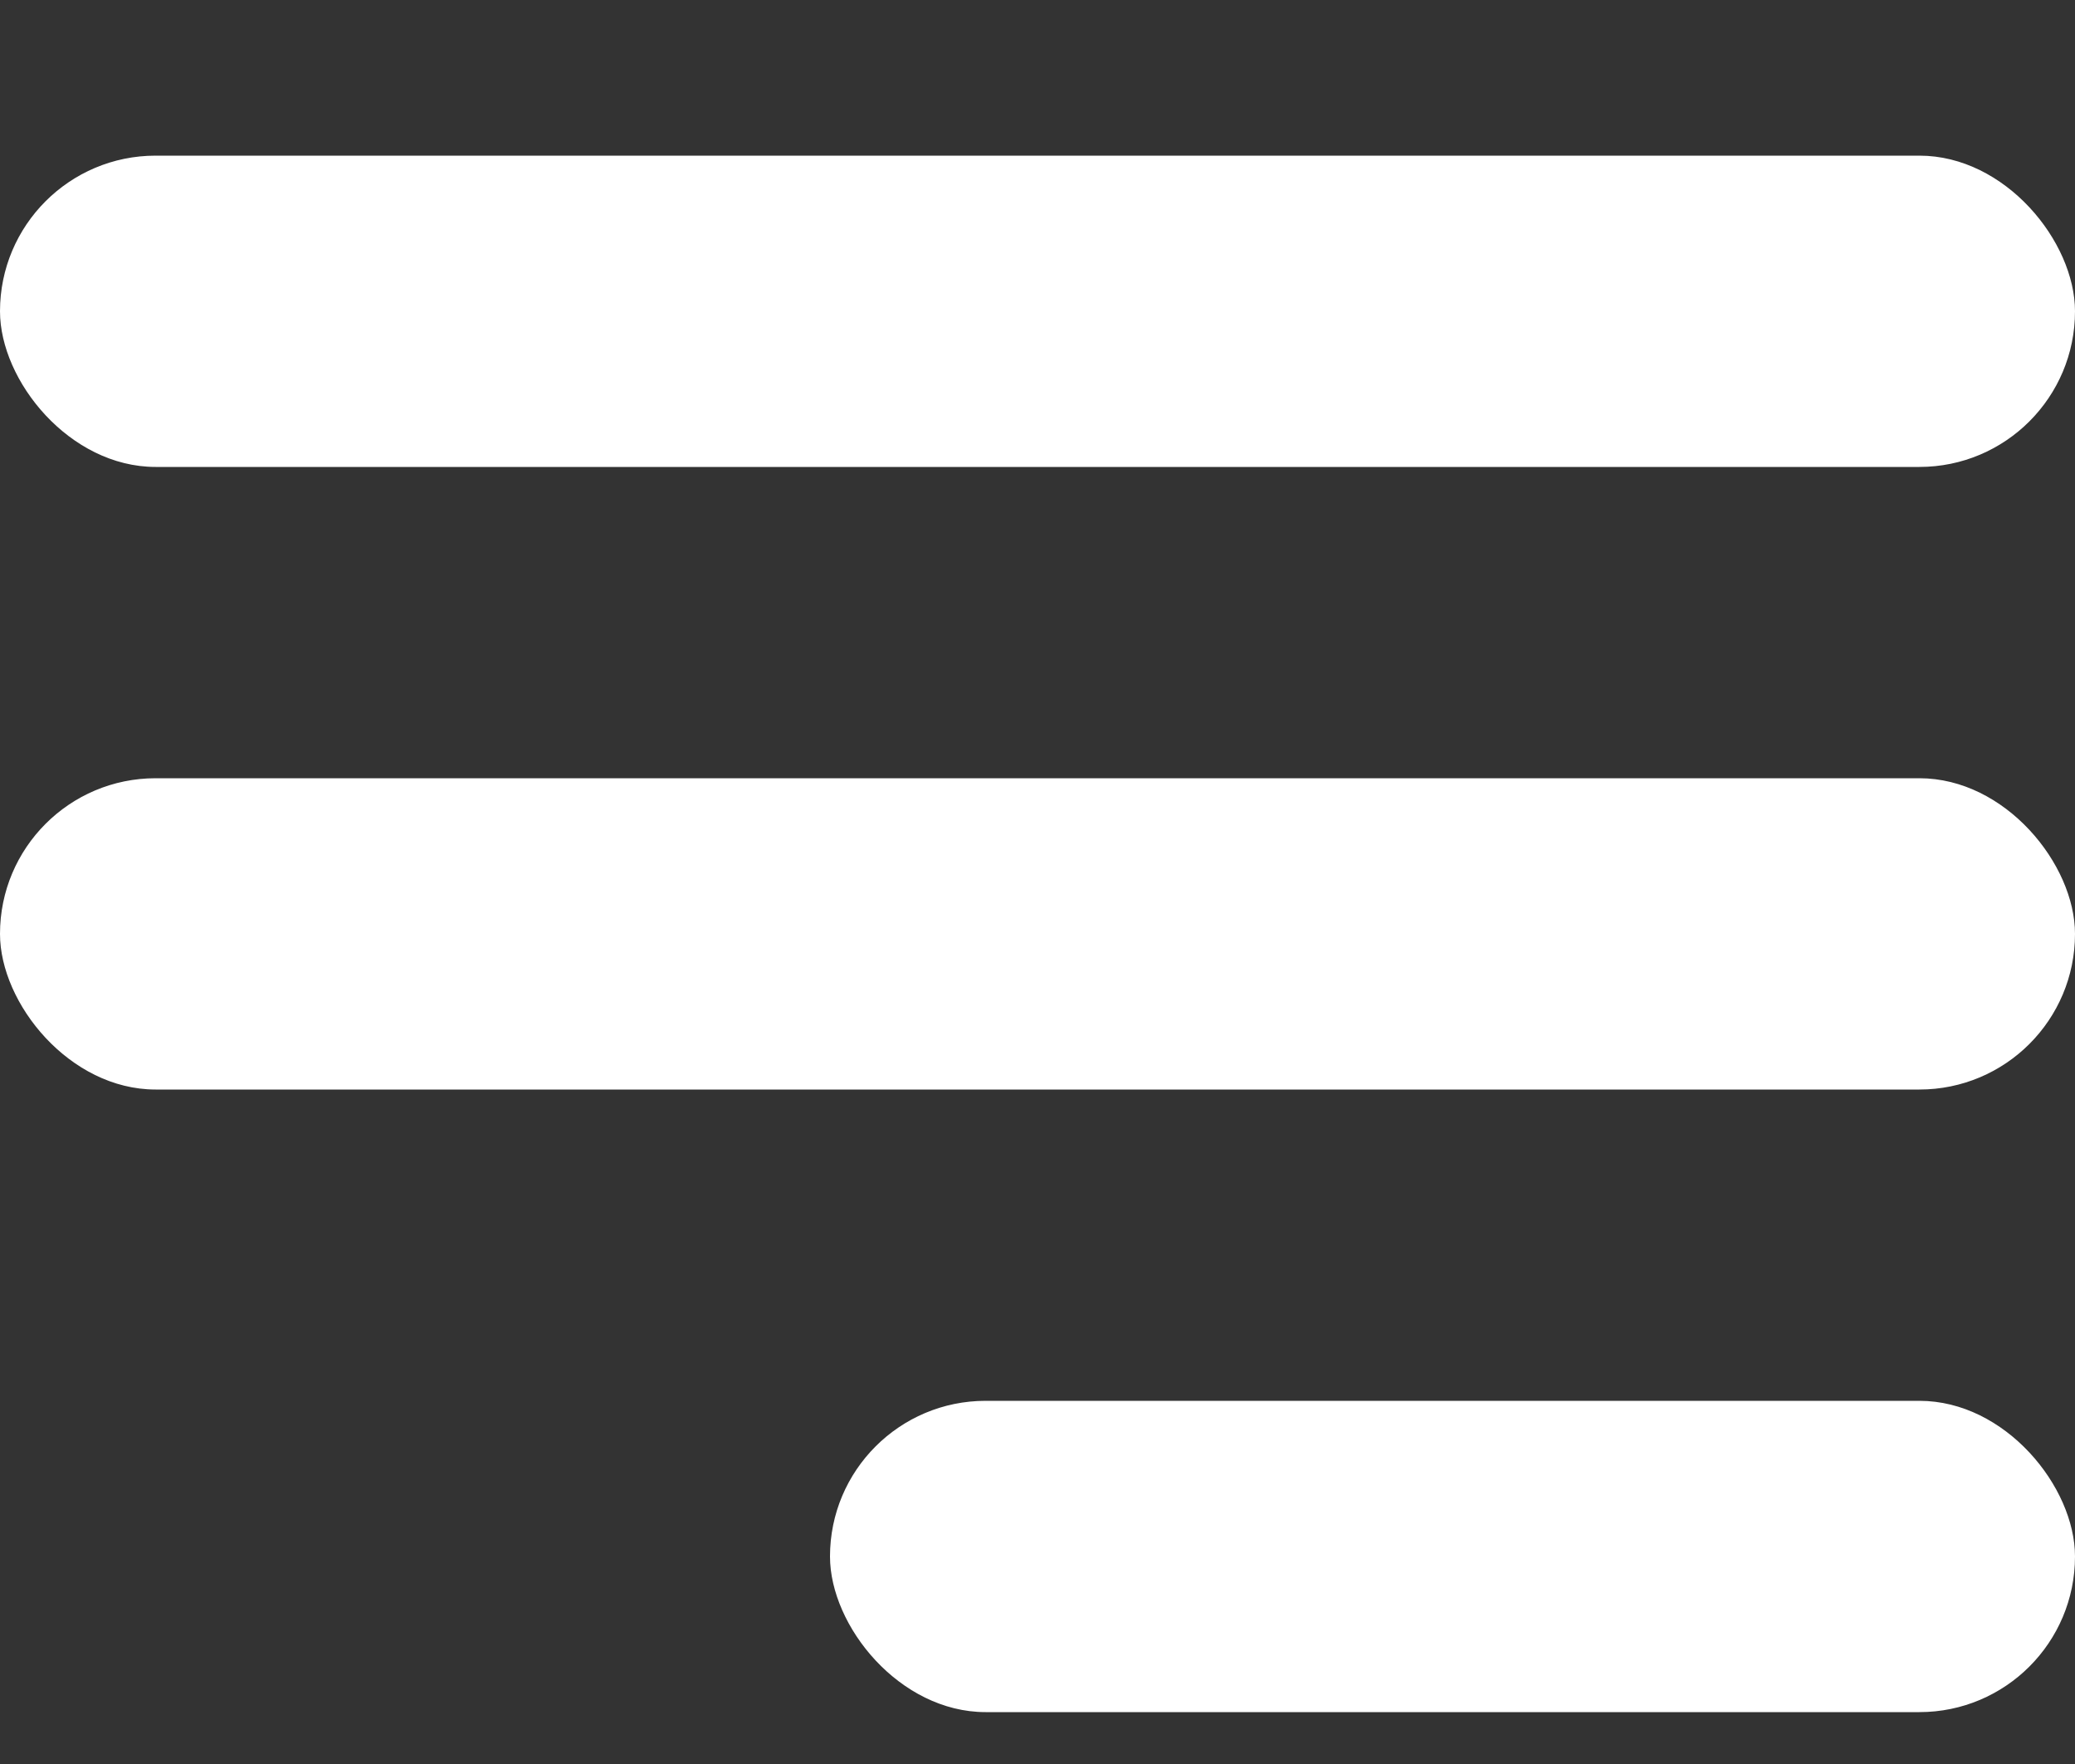
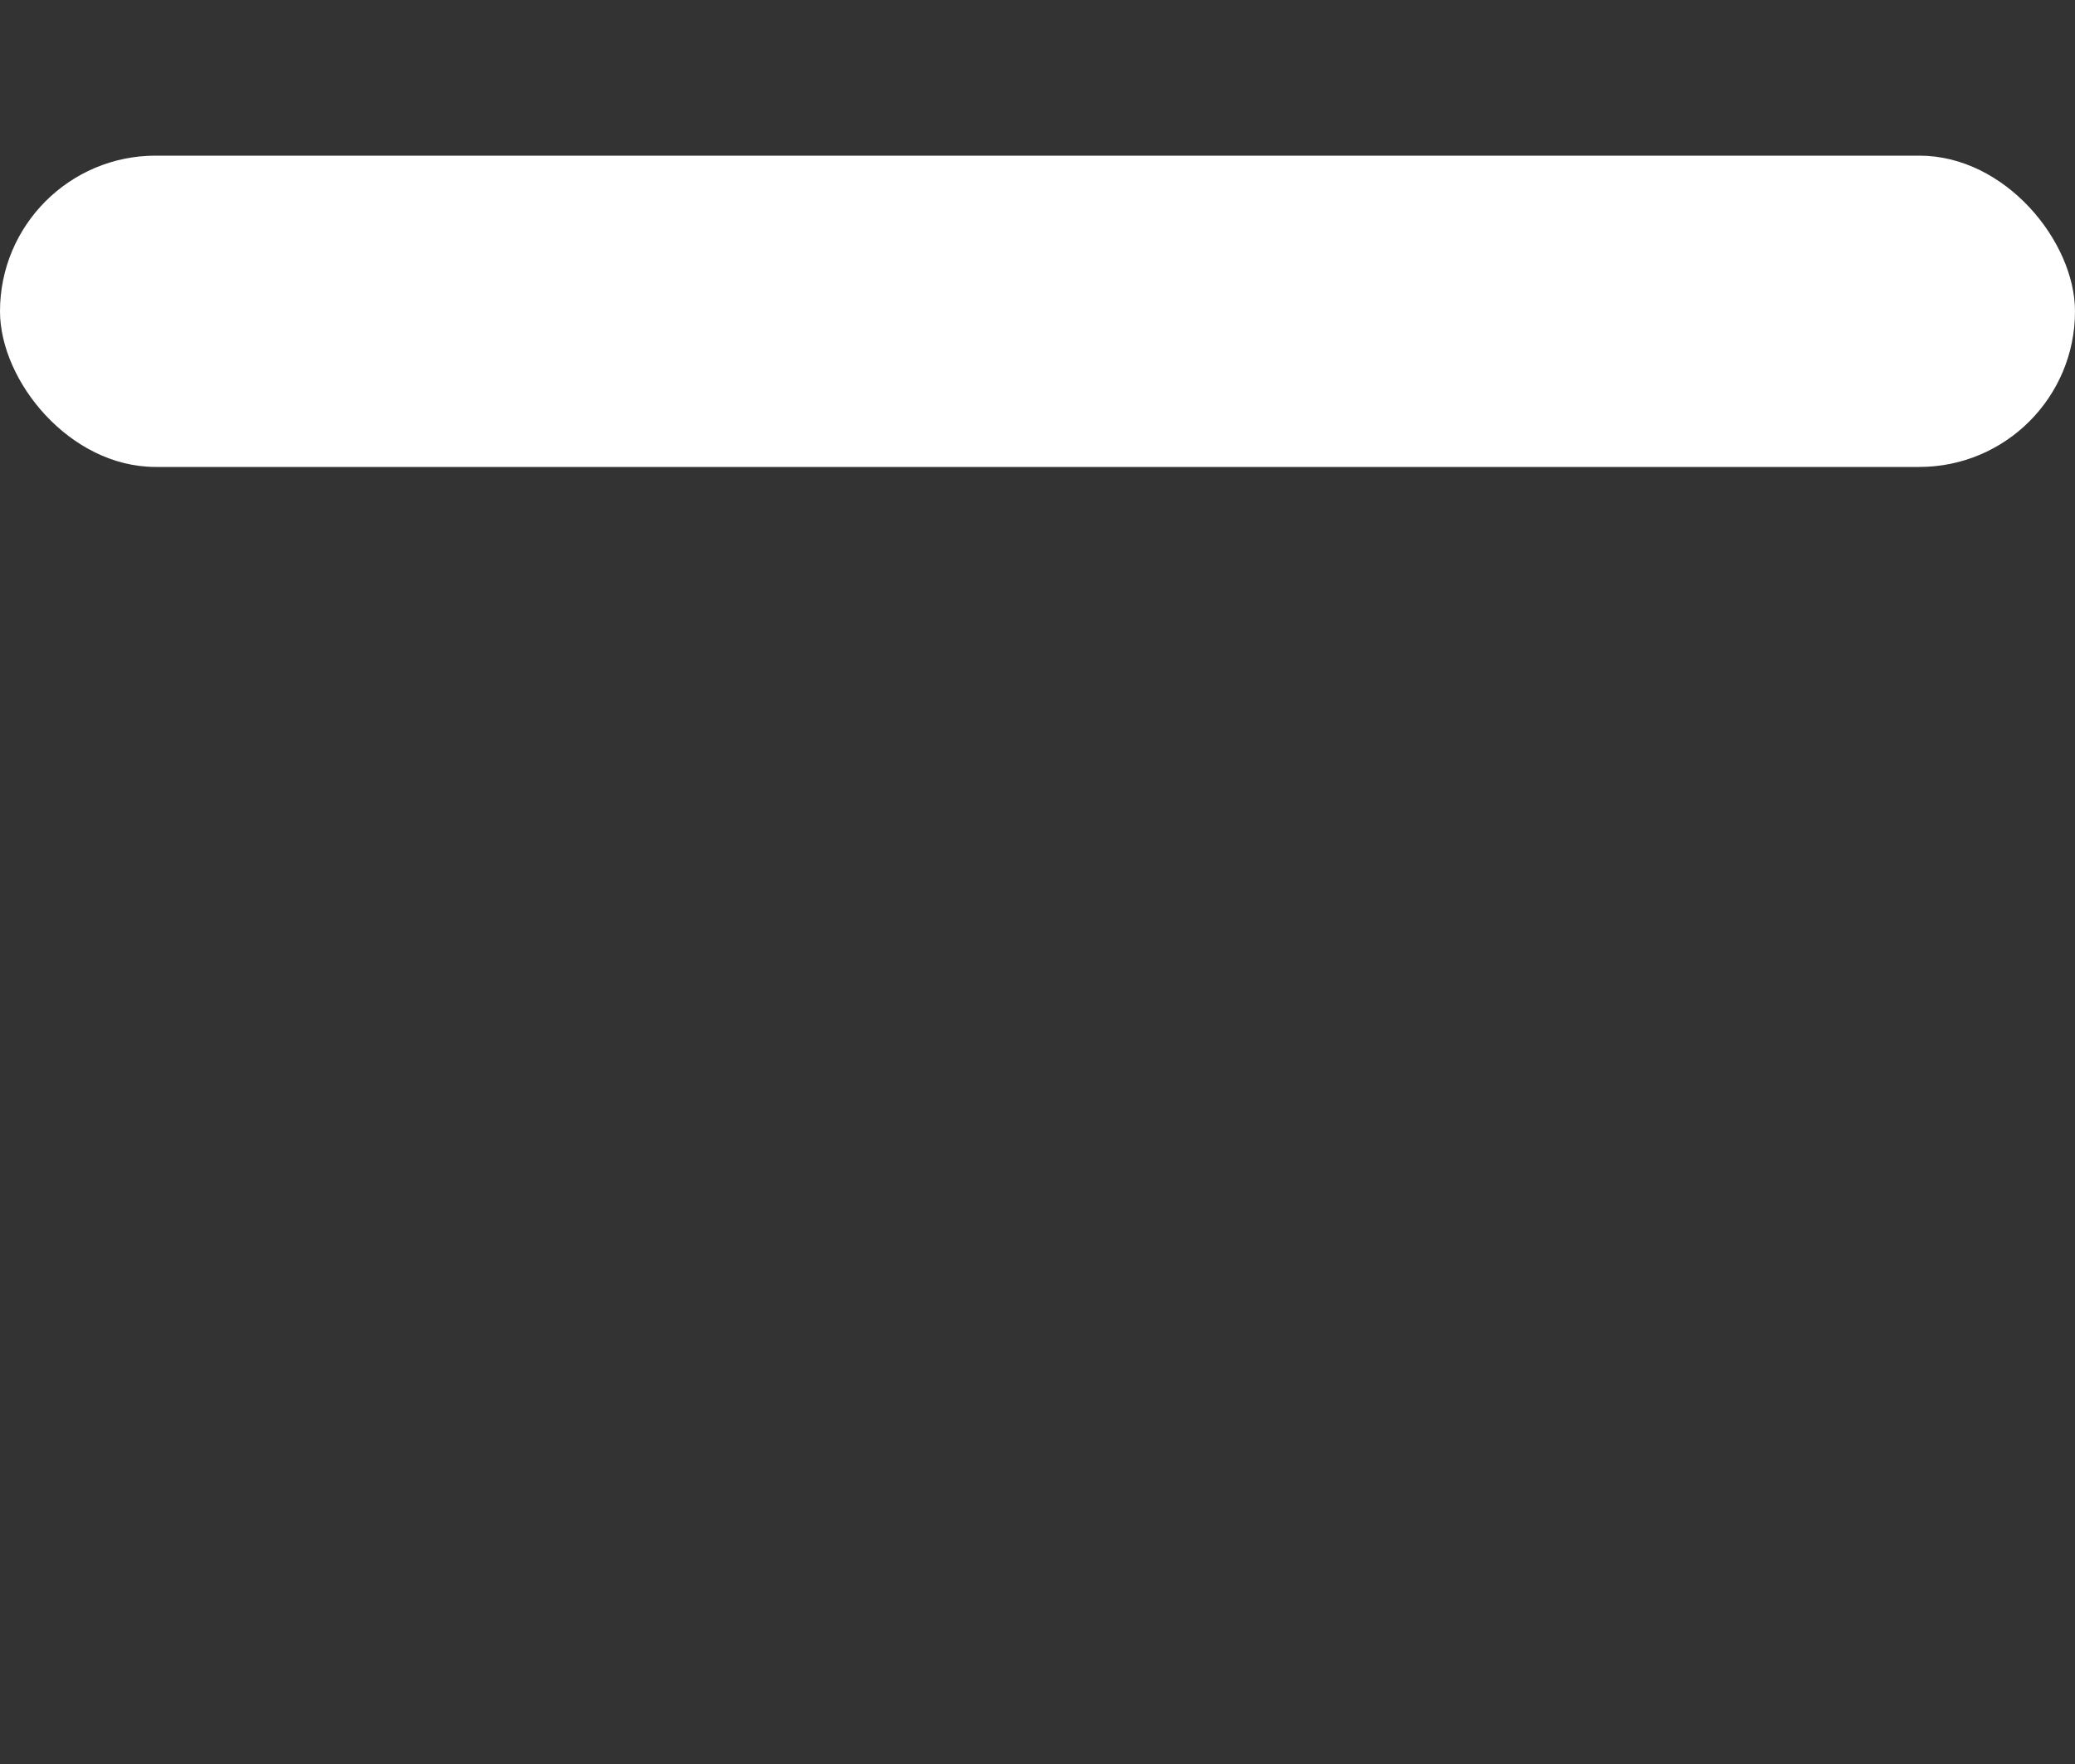
<svg xmlns="http://www.w3.org/2000/svg" width="20" height="17" viewBox="0 0 20 17" fill="none">
  <rect x="0" y="0" width="20" height="17" fill="#333333" stroke="none" />
  <rect y="1.5" width="20" height="3" rx="1.5" fill="white" />
-   <rect y="7.5" width="20" height="3" rx="1.5" fill="white" />
-   <rect x="8" y="13.5" width="12" height="3" rx="1.5" fill="white" />
</svg>